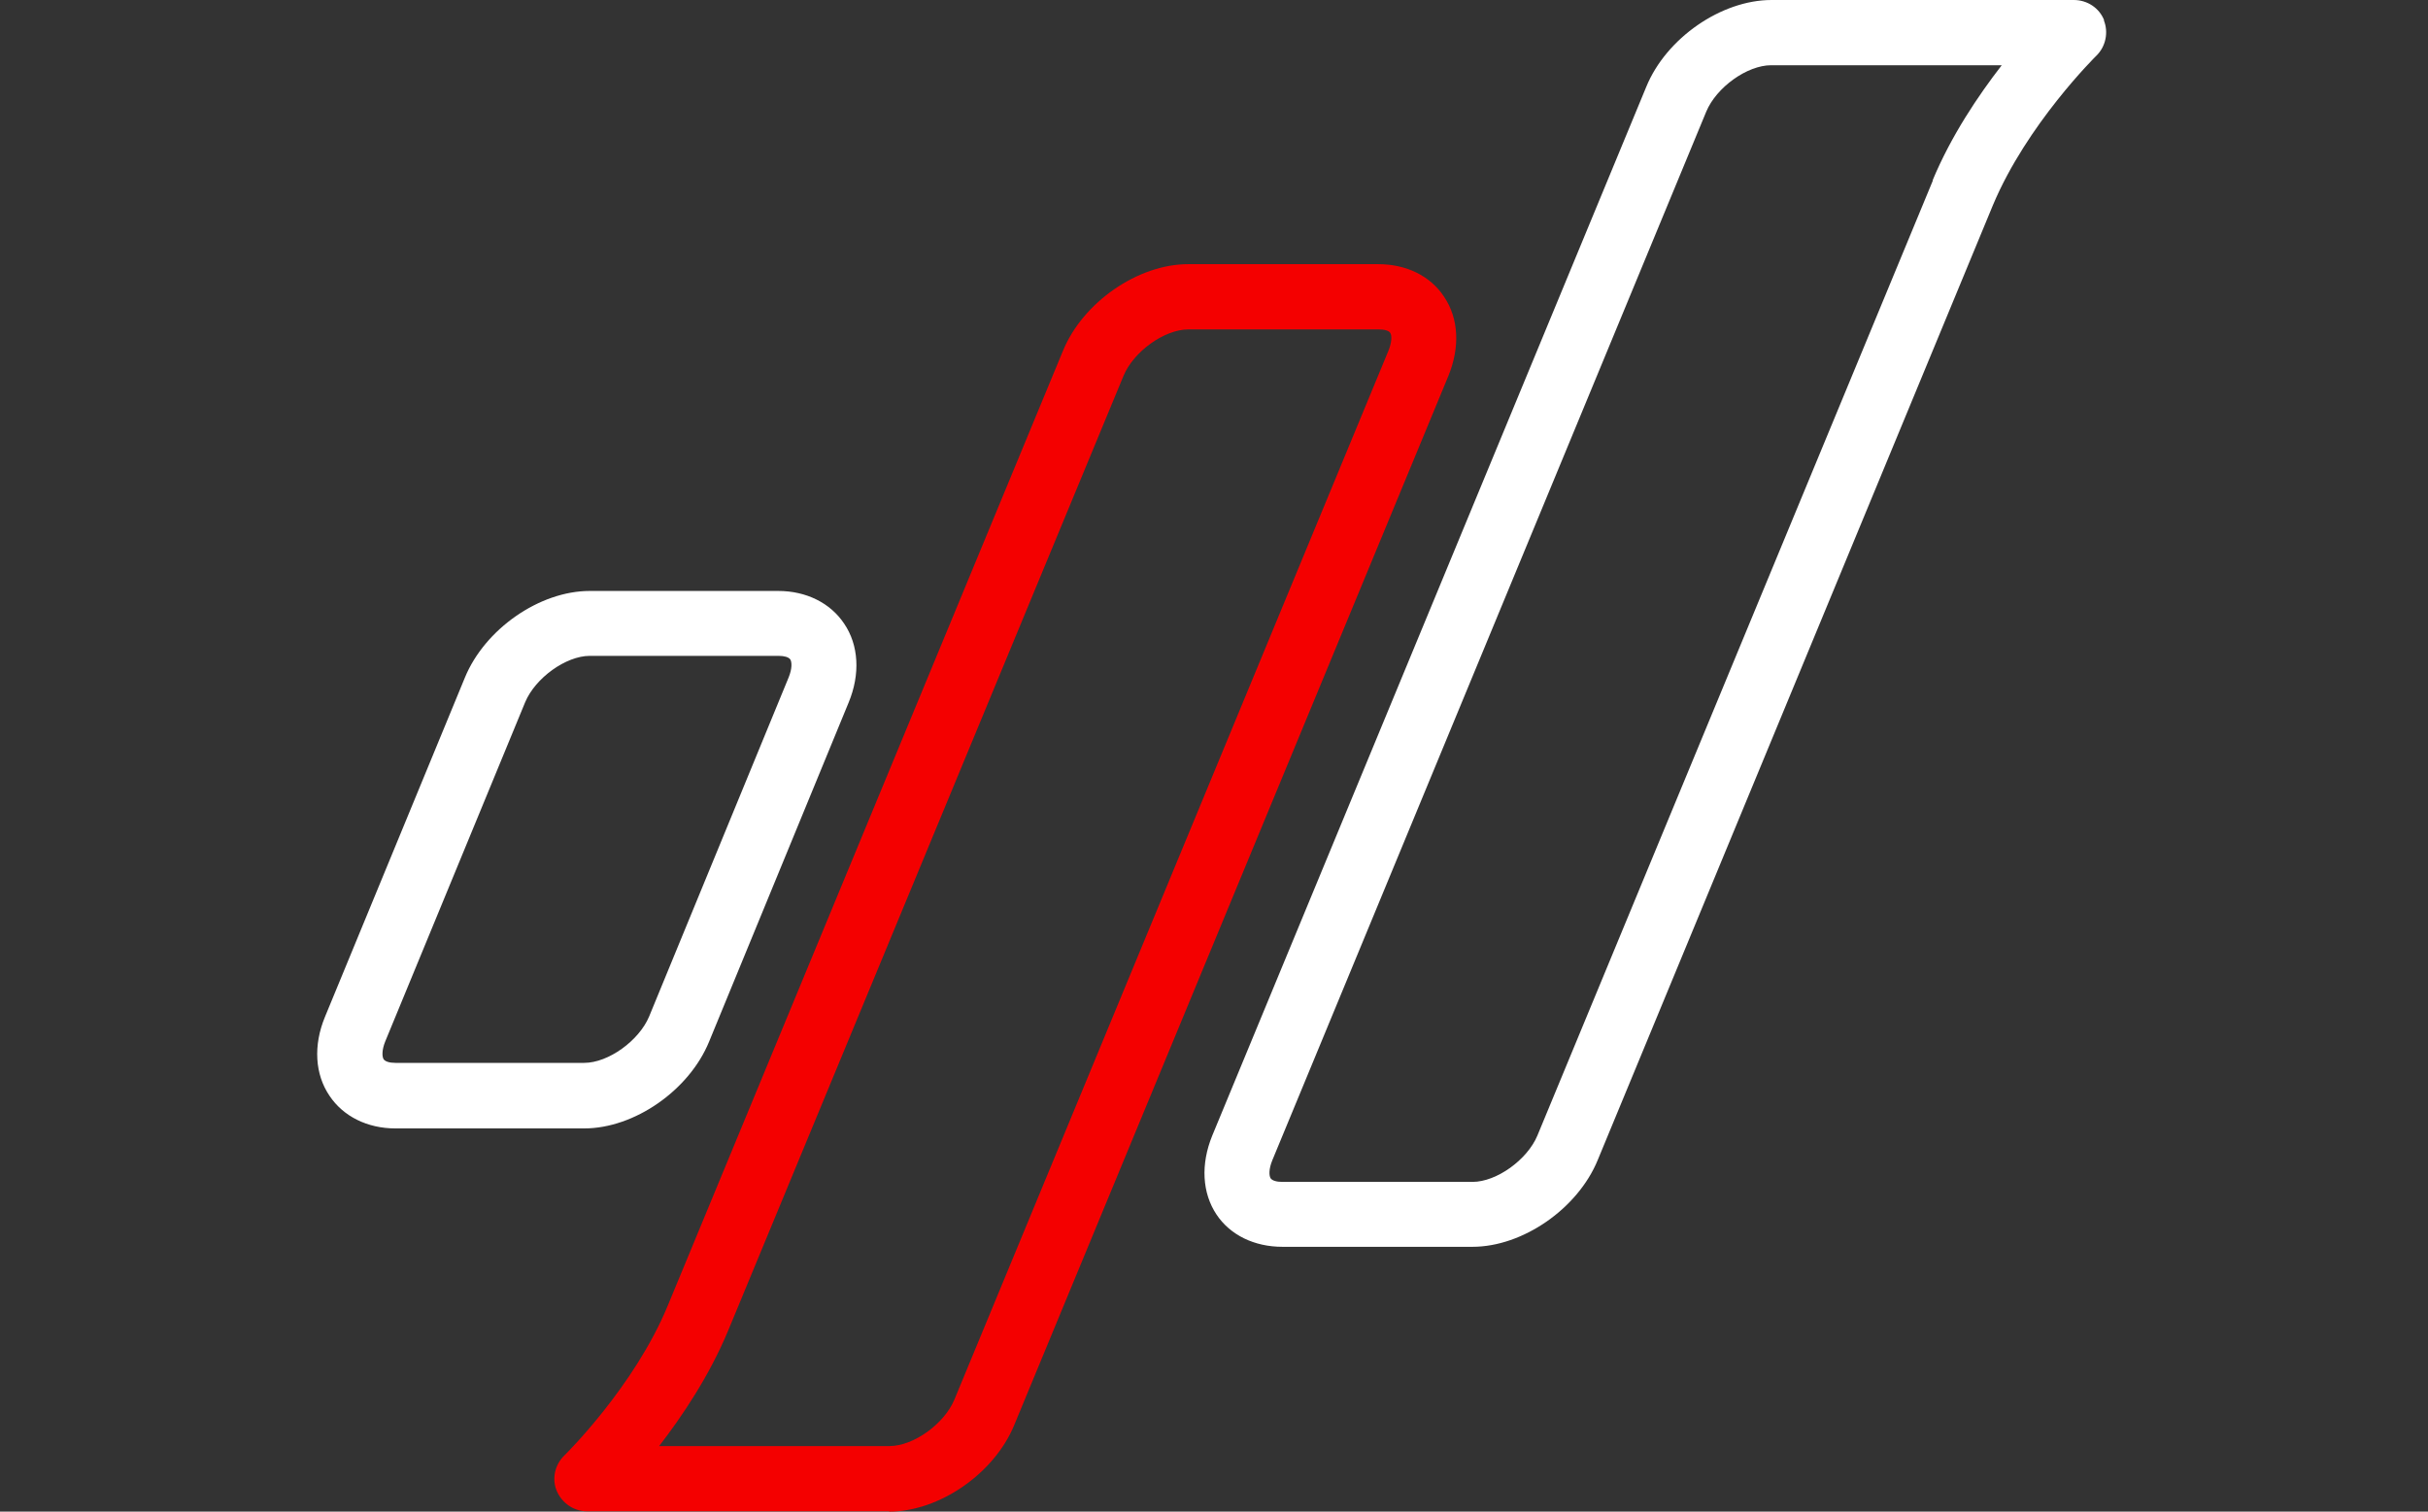
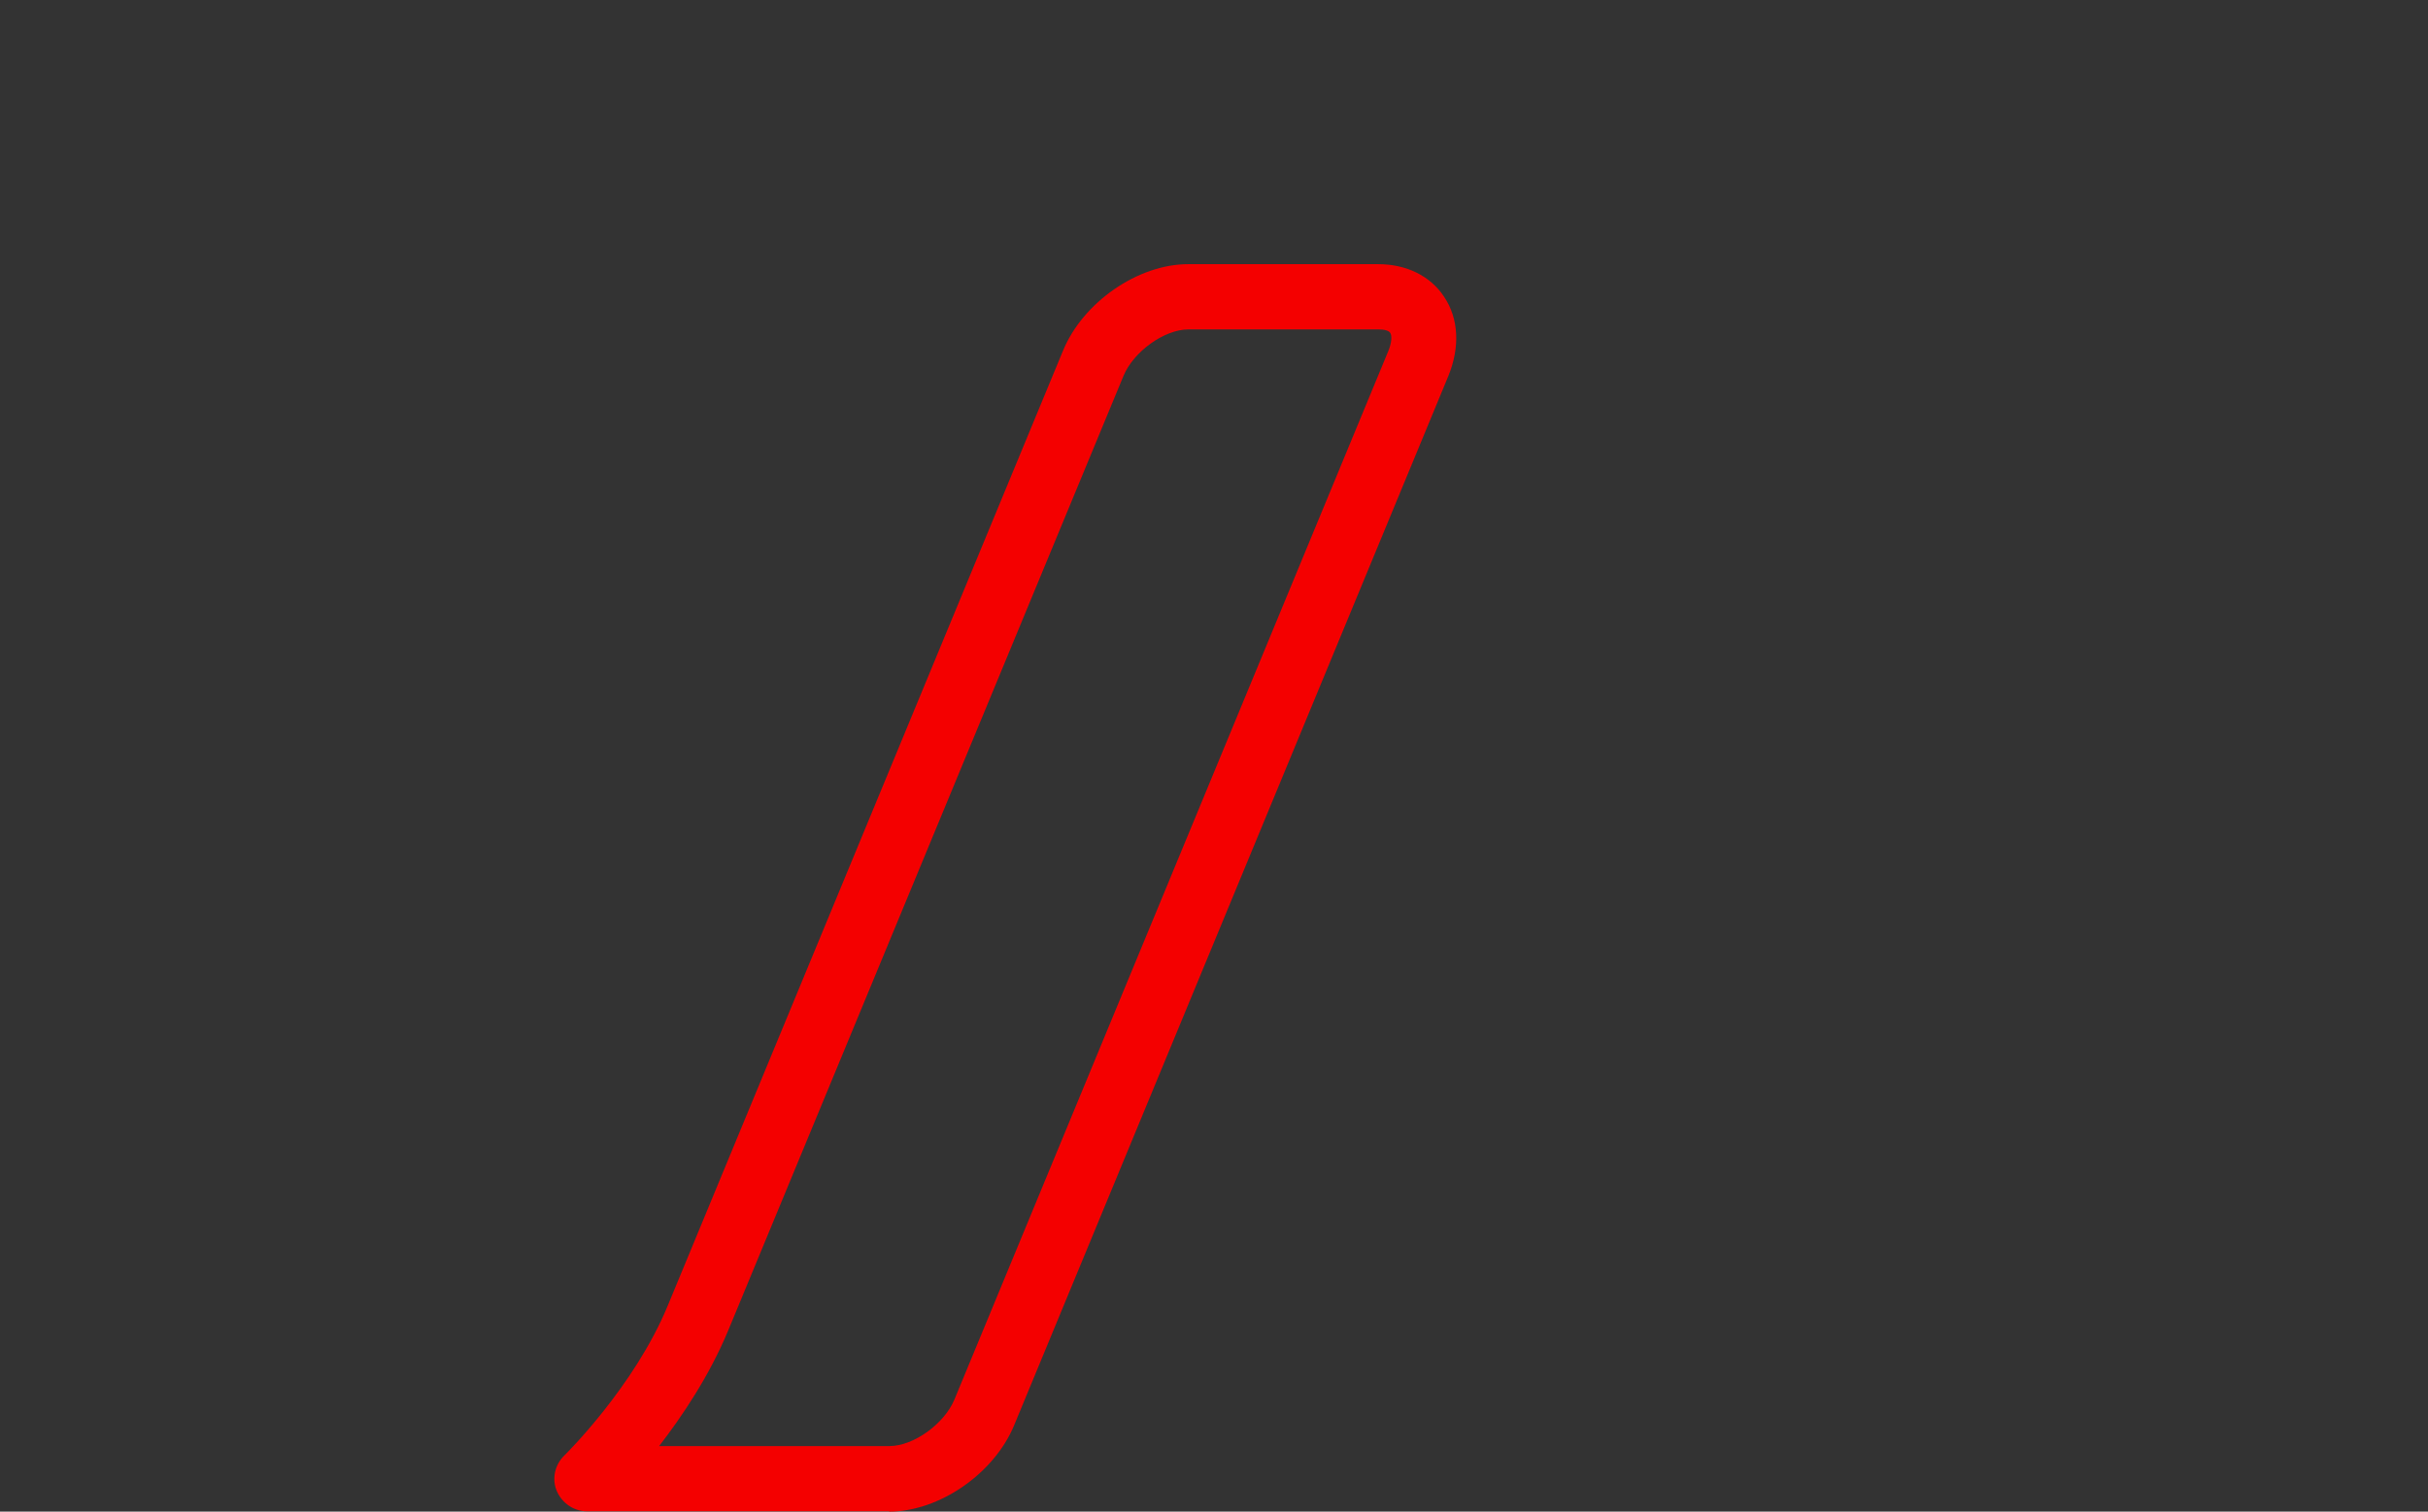
<svg xmlns="http://www.w3.org/2000/svg" width="106" height="66" viewBox="0 0 106 66" fill="none">
  <rect x="0" y="0" width="106" height="66" fill="#333333" stroke="none" />
-   <path d="M38.83 65.986H25.633C25.049 65.986 24.537 65.63 24.309 65.103C24.081 64.576 24.223 63.95 24.636 63.551C24.665 63.522 27.683 60.56 29.149 57.015L46.404 15.322C47.272 13.2 49.678 11.534 51.87 11.534H60.17C61.395 11.534 62.448 12.047 63.046 12.958C63.687 13.912 63.744 15.165 63.231 16.418L44.282 62.212C43.414 64.334 41.008 66 38.816 66L38.83 65.986ZM28.765 63.138H38.83C39.883 63.138 41.222 62.17 41.663 61.116L60.612 15.322C60.768 14.937 60.768 14.652 60.697 14.539C60.64 14.439 60.441 14.382 60.185 14.382H51.885C50.831 14.382 49.493 15.35 49.052 16.404L31.783 58.111C30.971 60.062 29.79 61.828 28.765 63.152V63.138Z" fill="#F40000" />
-   <path d="M33.99 25.802H25.747C23.554 25.802 21.163 27.468 20.294 29.59L14.187 44.399C13.674 45.638 13.745 46.905 14.386 47.845C14.984 48.742 16.037 49.269 17.262 49.269H25.505C27.697 49.269 30.089 47.603 30.957 45.481L37.05 30.672C37.563 29.433 37.492 28.166 36.851 27.226C36.253 26.329 35.2 25.802 33.975 25.802H33.99ZM34.431 29.575L28.338 44.385C27.896 45.438 26.558 46.407 25.505 46.407H17.262C17.006 46.407 16.82 46.349 16.749 46.25C16.678 46.136 16.664 45.851 16.82 45.467L22.928 30.658C23.369 29.604 24.707 28.636 25.747 28.636H33.99C34.246 28.636 34.431 28.693 34.502 28.792C34.573 28.906 34.587 29.191 34.431 29.575ZM91.861 0.883C91.647 0.342 91.121 0 90.537 0H77.34C75.147 0 72.741 1.666 71.873 3.788L52.924 49.582C52.412 50.835 52.483 52.088 53.109 53.028C53.707 53.925 54.761 54.438 55.985 54.438H64.285C66.477 54.438 68.883 52.772 69.752 50.65L87.006 8.957C88.487 5.425 91.491 2.463 91.519 2.435C91.932 2.036 92.06 1.41 91.847 0.883H91.861ZM84.387 7.874L67.118 49.582C66.677 50.636 65.338 51.604 64.285 51.604H55.985C55.729 51.604 55.544 51.547 55.472 51.447C55.401 51.333 55.387 51.048 55.544 50.664L74.492 4.87C74.934 3.816 76.272 2.848 77.325 2.848H87.391C86.366 4.172 85.184 5.924 84.373 7.874H84.387Z" fill="white" />
+   <path d="M38.83 65.986H25.633C25.049 65.986 24.537 65.63 24.309 65.103C24.081 64.576 24.223 63.95 24.636 63.551C24.665 63.522 27.683 60.56 29.149 57.015L46.404 15.322C47.272 13.2 49.678 11.534 51.87 11.534H60.17C61.395 11.534 62.448 12.047 63.046 12.958C63.687 13.912 63.744 15.165 63.231 16.418L44.282 62.212C43.414 64.334 41.008 66 38.816 66L38.83 65.986ZM28.765 63.138H38.83C39.883 63.138 41.222 62.17 41.663 61.116L60.612 15.322C60.768 14.937 60.768 14.652 60.697 14.539C60.64 14.439 60.441 14.382 60.185 14.382H51.885C50.831 14.382 49.493 15.35 49.052 16.404L31.783 58.111C30.971 60.062 29.79 61.828 28.765 63.152Z" fill="#F40000" />
</svg>